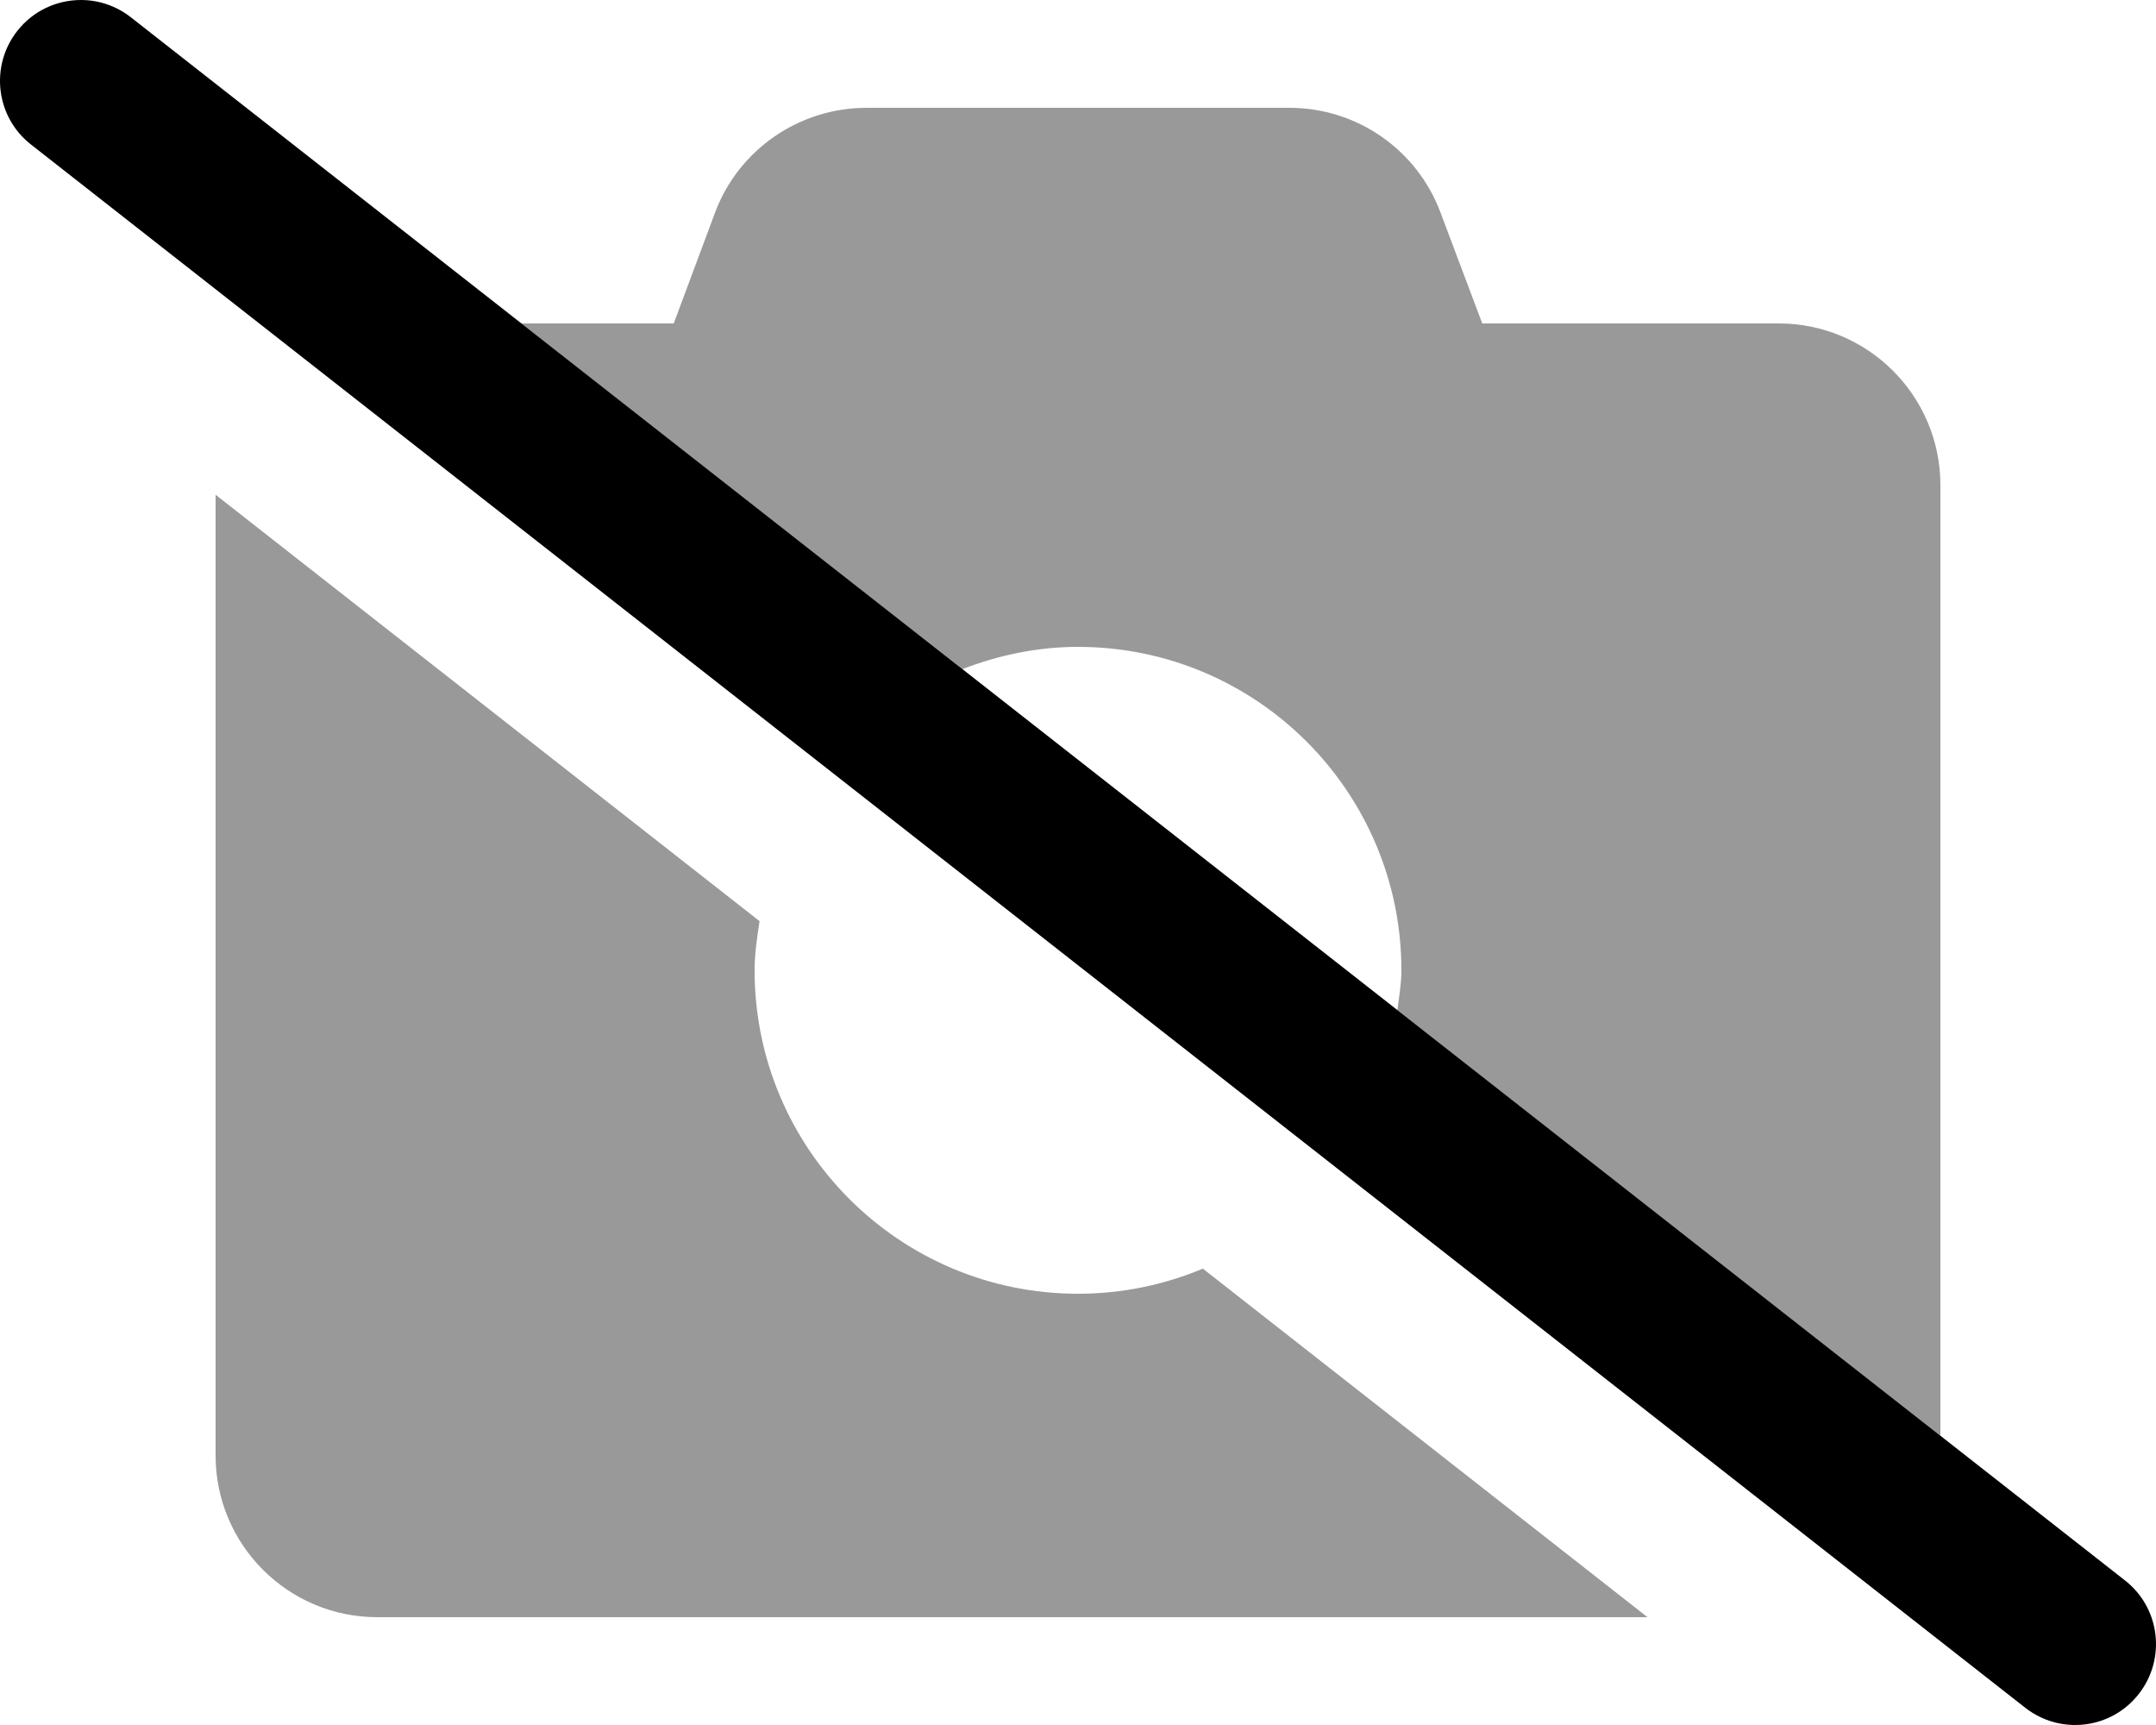
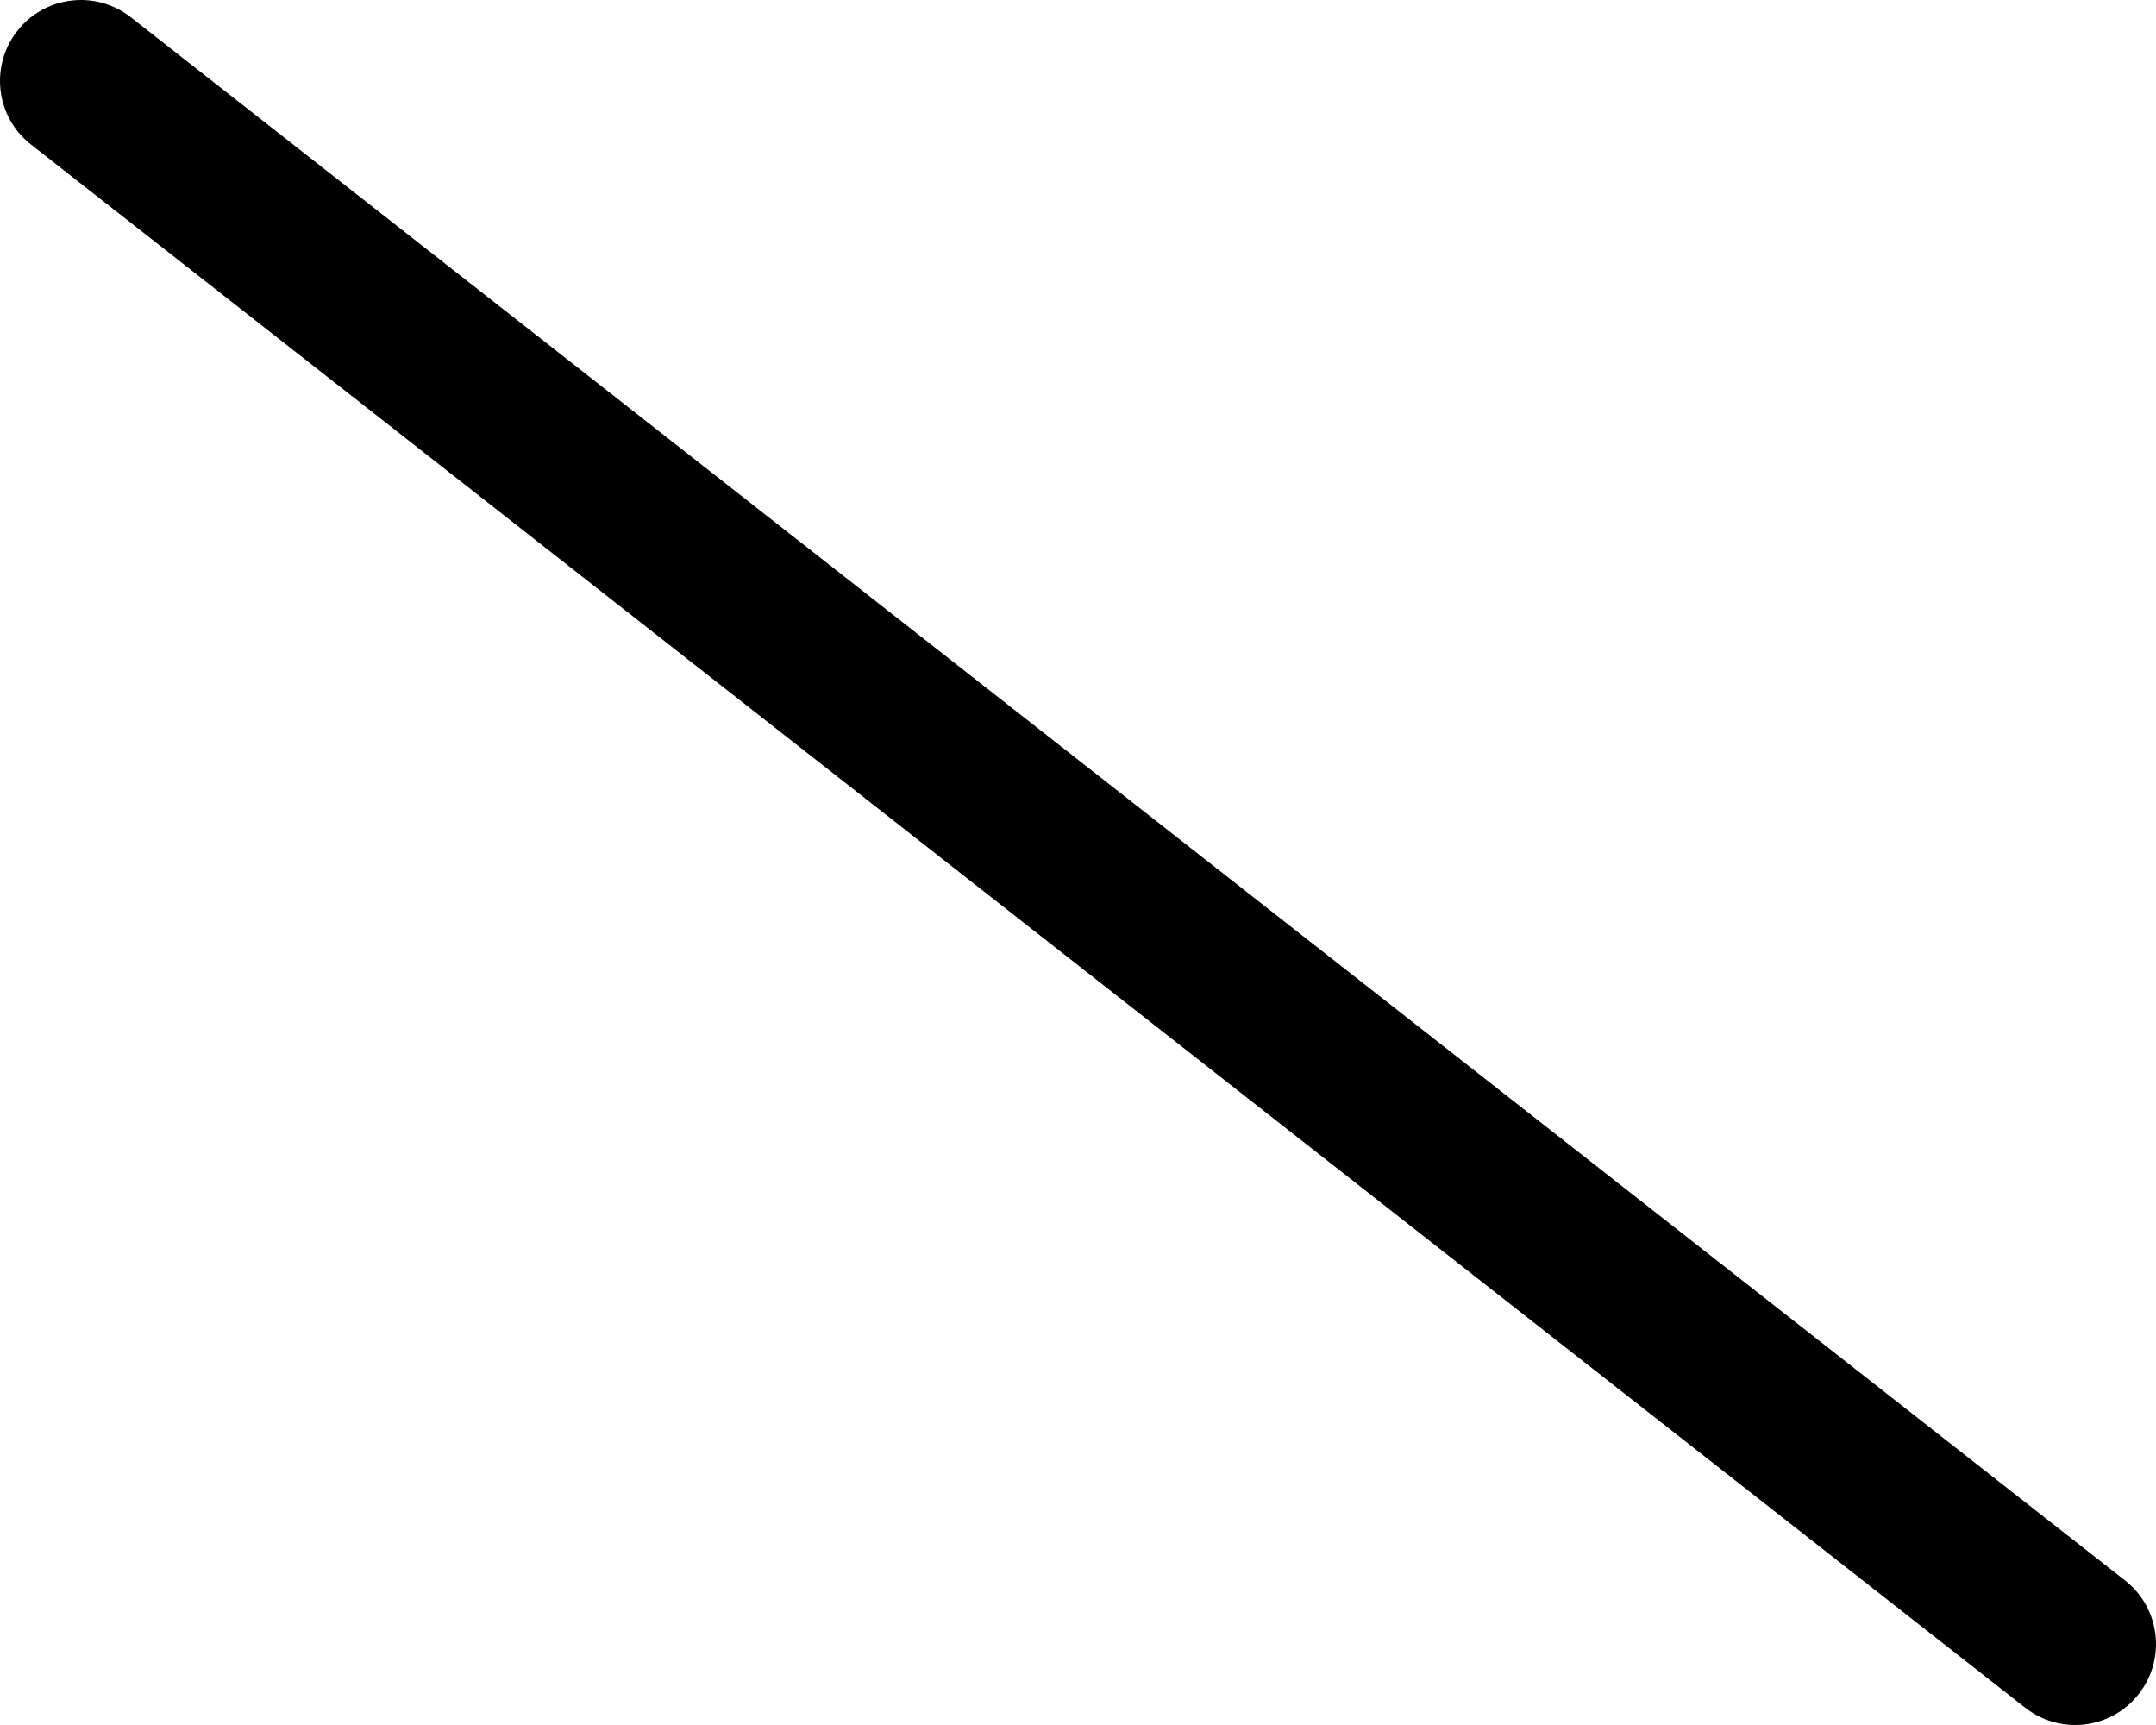
<svg xmlns="http://www.w3.org/2000/svg" viewBox="0 0 640 512">
  <defs>
    <style>.fa-secondary{opacity:.4}</style>
  </defs>
-   <path d="M320 384C267 384 224 341 224 288C224 283.002 224.736 278.201 225.473 273.408L64 146.85V432C64 458.5 85.5 480 112 480H489.057L357.062 376.545C345.654 381.328 333.141 384 320 384ZM528 96H440L427.625 63.125C420.625 44.375 402.75 32 382.75 32H257.25C237.25 32 219.25 44.375 212.25 63.125L200 96H154.777L285.686 198.602C296.373 194.492 307.869 192 320 192C373 192 416 235 416 288C416 292.043 415.295 295.893 414.809 299.805L576 426.143V144C576 117.5 554.5 96 528 96Z" class="fa-secondary" />
  <path d="M38.814 5.109C34.407 1.672 29.189 0 24.032 0C16.907 0 9.845 3.156 5.126 9.187C-3.061 19.625 -1.249 34.718 9.189 42.89L601.186 506.883C611.686 515.086 626.749 513.211 634.874 502.805C643.061 492.367 641.249 477.274 630.811 469.102L38.814 5.109Z" class="fa-primary" />
</svg>